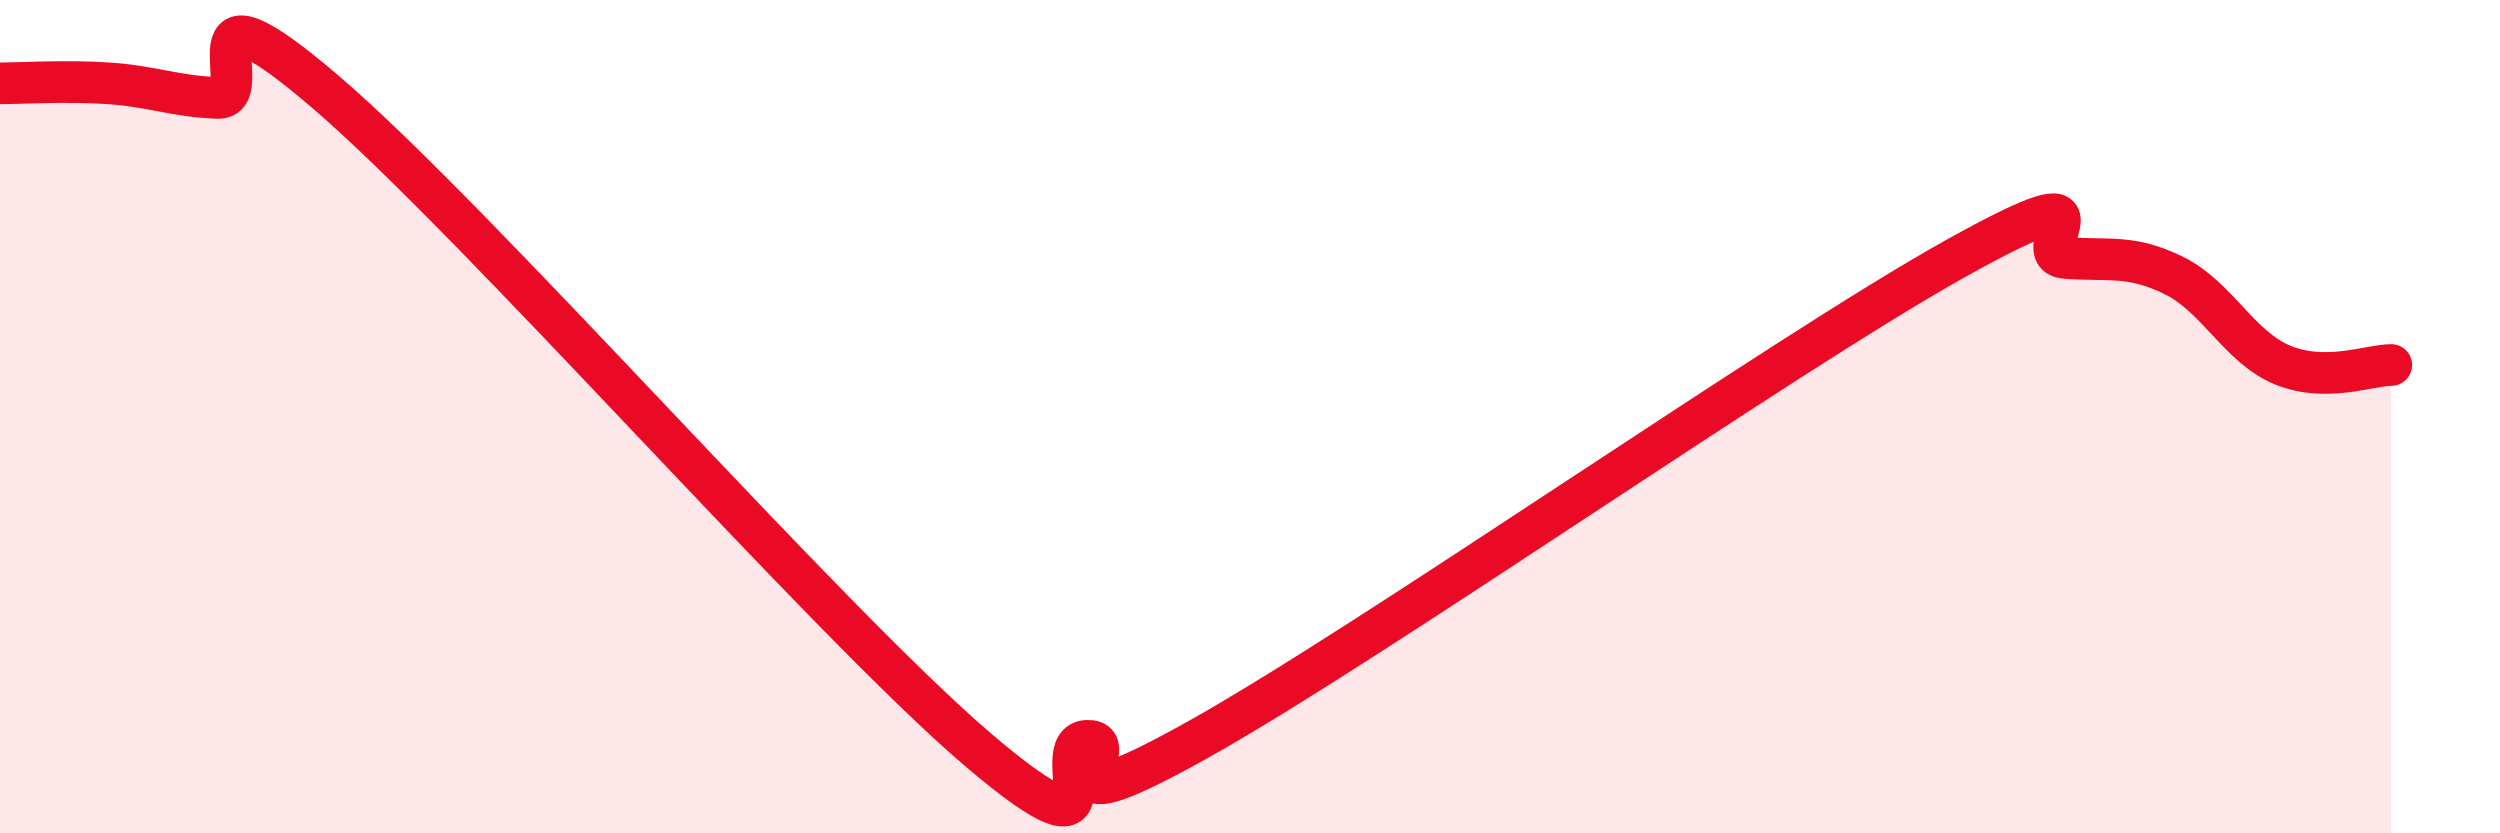
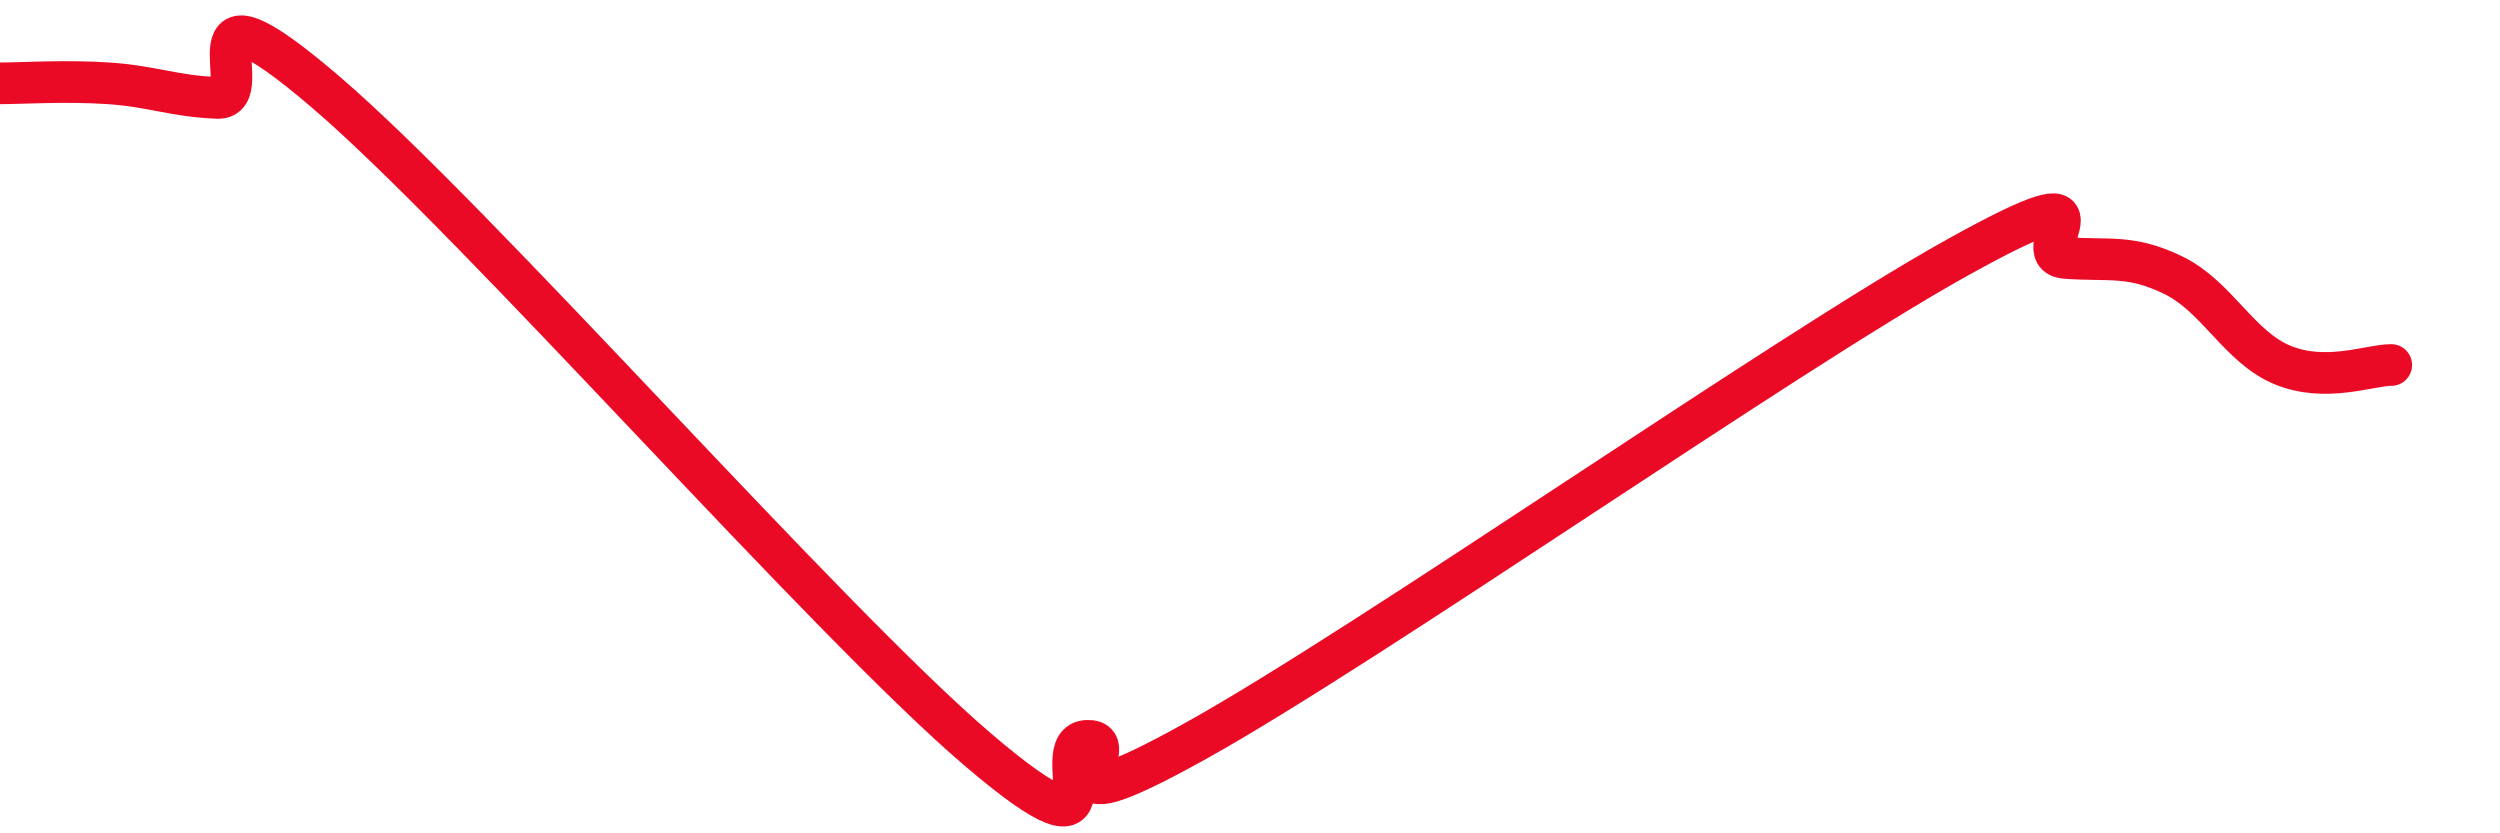
<svg xmlns="http://www.w3.org/2000/svg" width="60" height="20" viewBox="0 0 60 20">
-   <path d="M 0,2 C 0.52,2 1.57,1.93 2.61,2 C 3.65,2.07 4.18,2.31 5.22,2.35 C 6.26,2.39 4.18,-0.91 7.83,2.22 C 11.48,5.35 19.83,14.89 23.48,18 C 27.13,21.11 25.05,17.82 26.09,17.78 C 27.13,17.74 24.53,20.1 28.7,17.78 C 32.87,15.46 42.79,8.51 46.96,6.19 C 51.13,3.87 48.53,6.11 49.57,6.19 C 50.61,6.27 51.13,6.1 52.17,6.61 C 53.21,7.12 53.74,8.33 54.78,8.76 C 55.82,9.19 56.87,8.76 57.39,8.76L57.39 20L0 20Z" fill="#EB0A25" opacity="0.1" stroke-linecap="round" stroke-linejoin="round" />
  <path d="M 0,2 C 0.52,2 1.57,1.93 2.61,2 C 3.65,2.07 4.18,2.31 5.22,2.35 C 6.26,2.39 4.18,-0.91 7.83,2.22 C 11.48,5.35 19.83,14.89 23.48,18 C 27.13,21.11 25.05,17.82 26.09,17.78 C 27.13,17.74 24.53,20.1 28.7,17.78 C 32.87,15.46 42.79,8.51 46.96,6.19 C 51.13,3.87 48.53,6.11 49.57,6.19 C 50.61,6.27 51.13,6.1 52.17,6.61 C 53.21,7.12 53.74,8.33 54.78,8.76 C 55.82,9.19 56.87,8.76 57.39,8.76" stroke="#EB0A25" stroke-width="1" fill="none" stroke-linecap="round" stroke-linejoin="round" />
</svg>